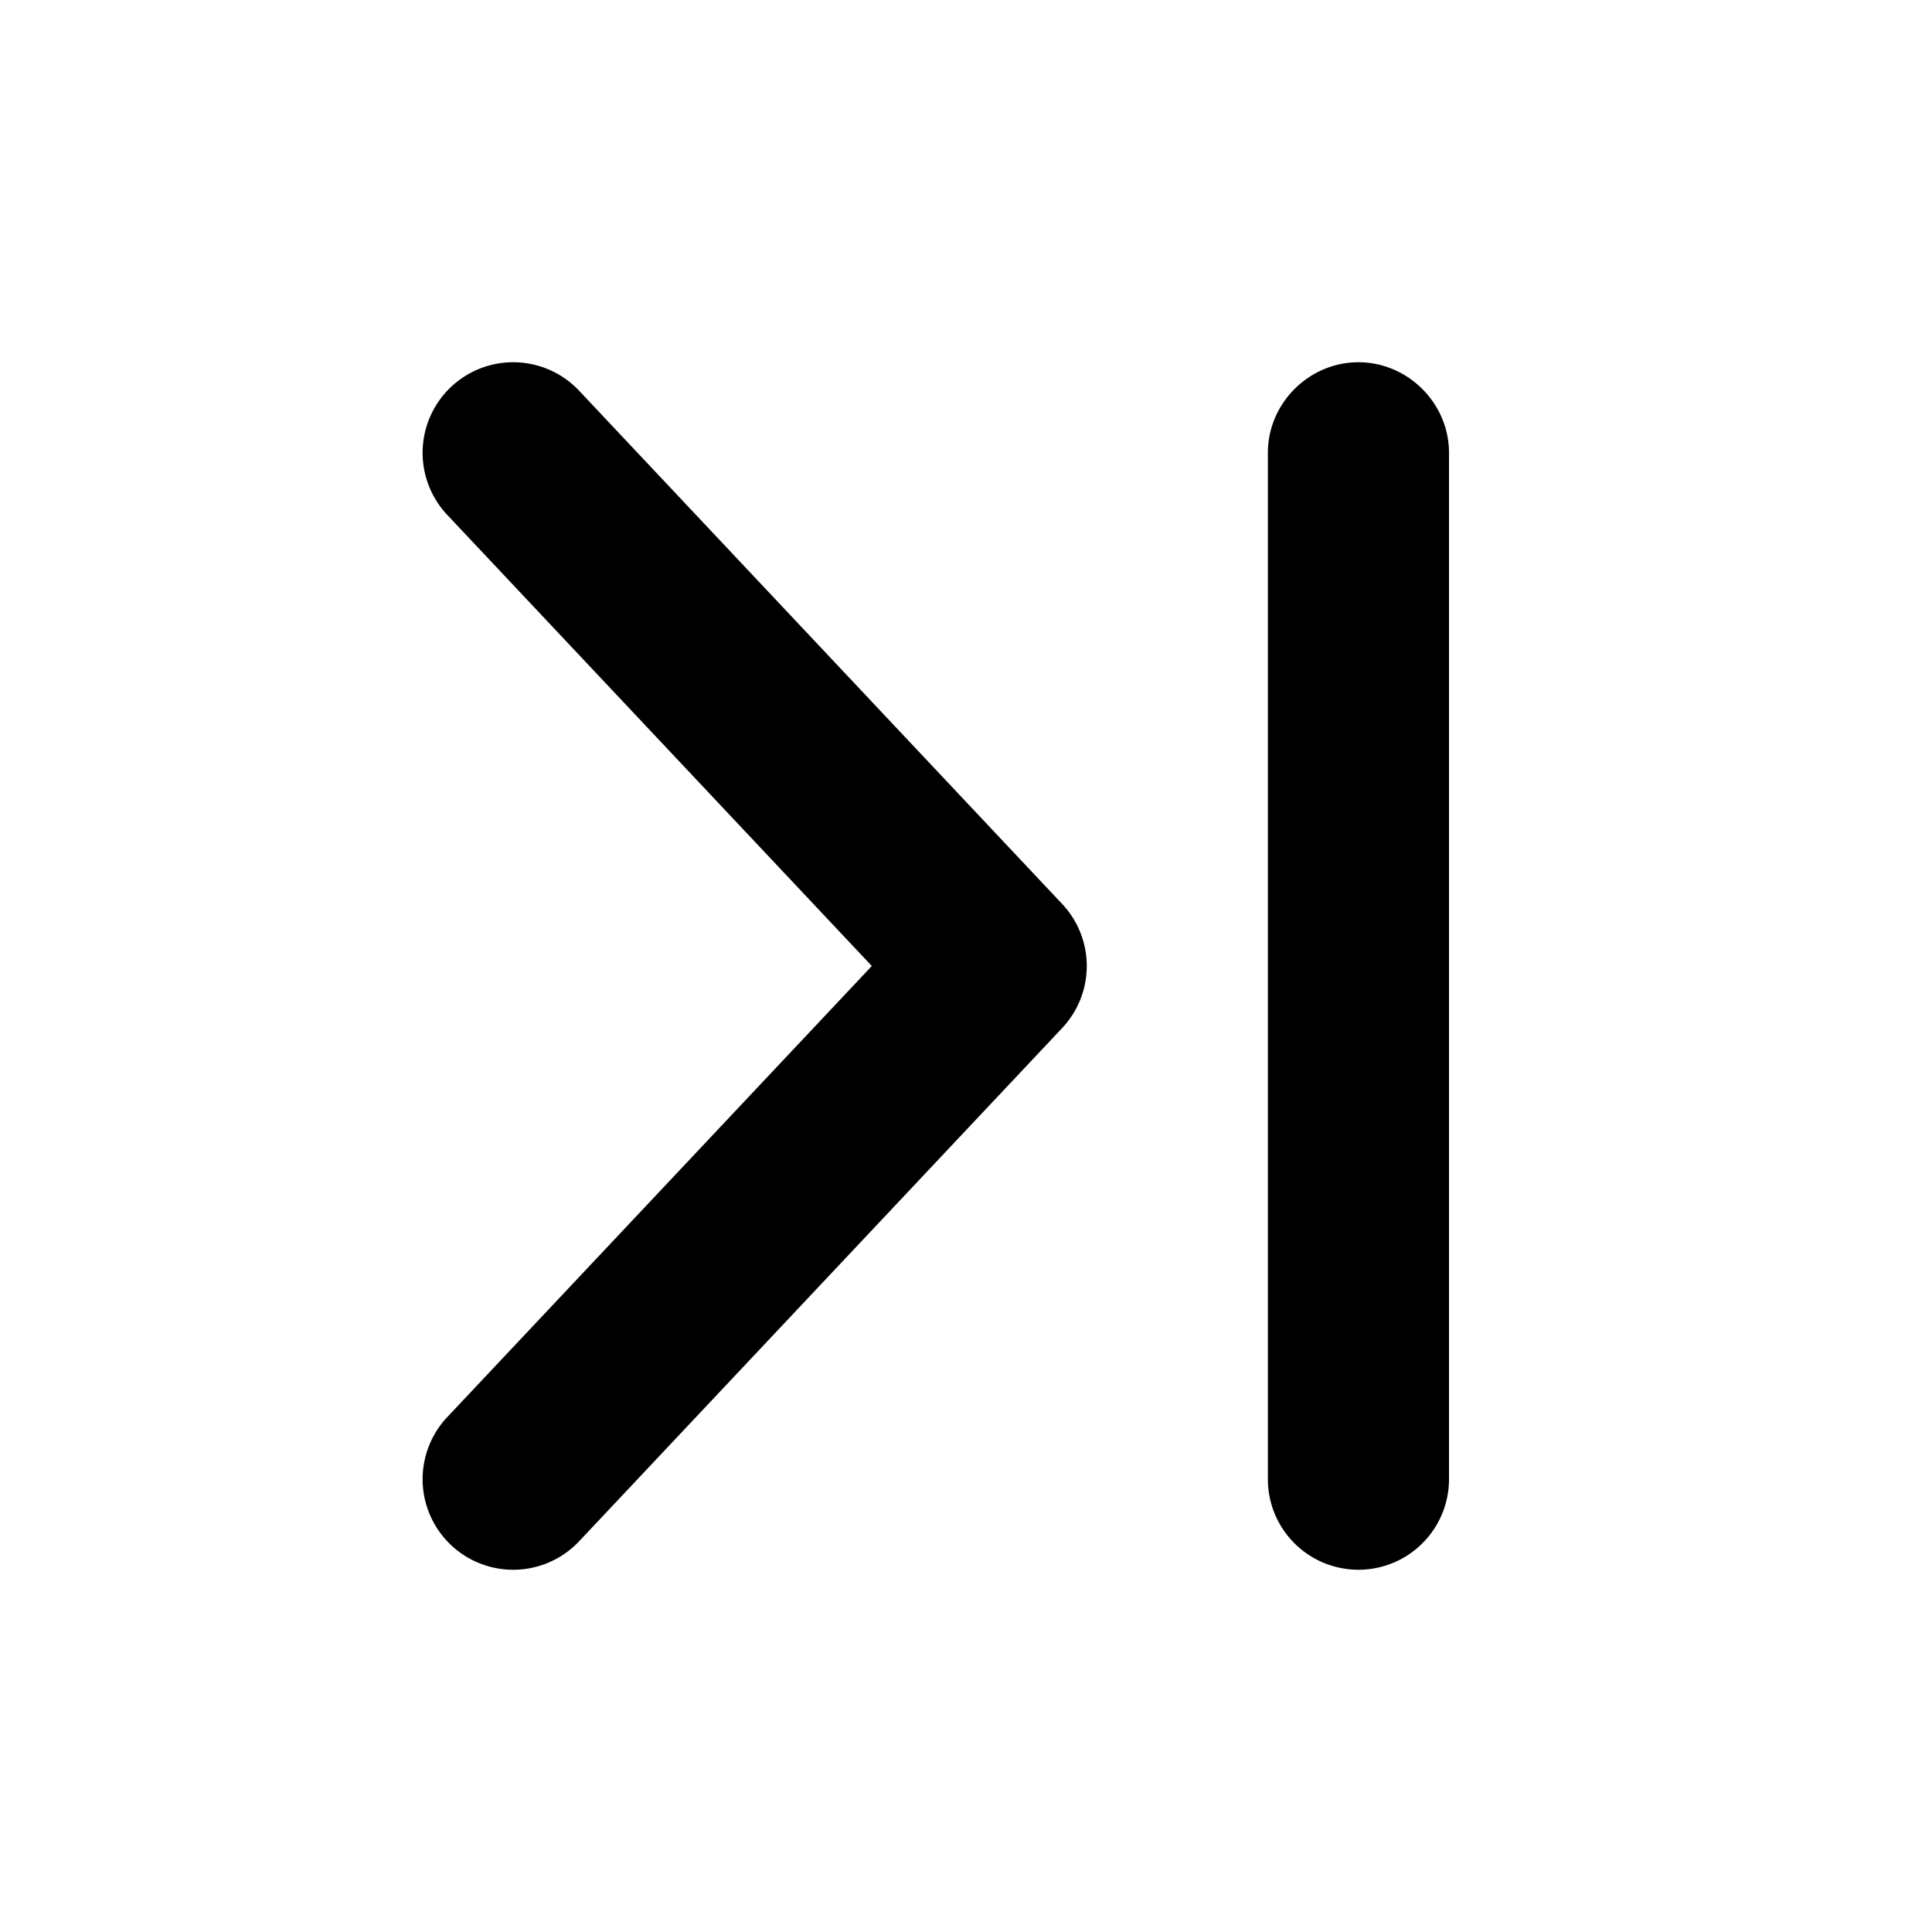
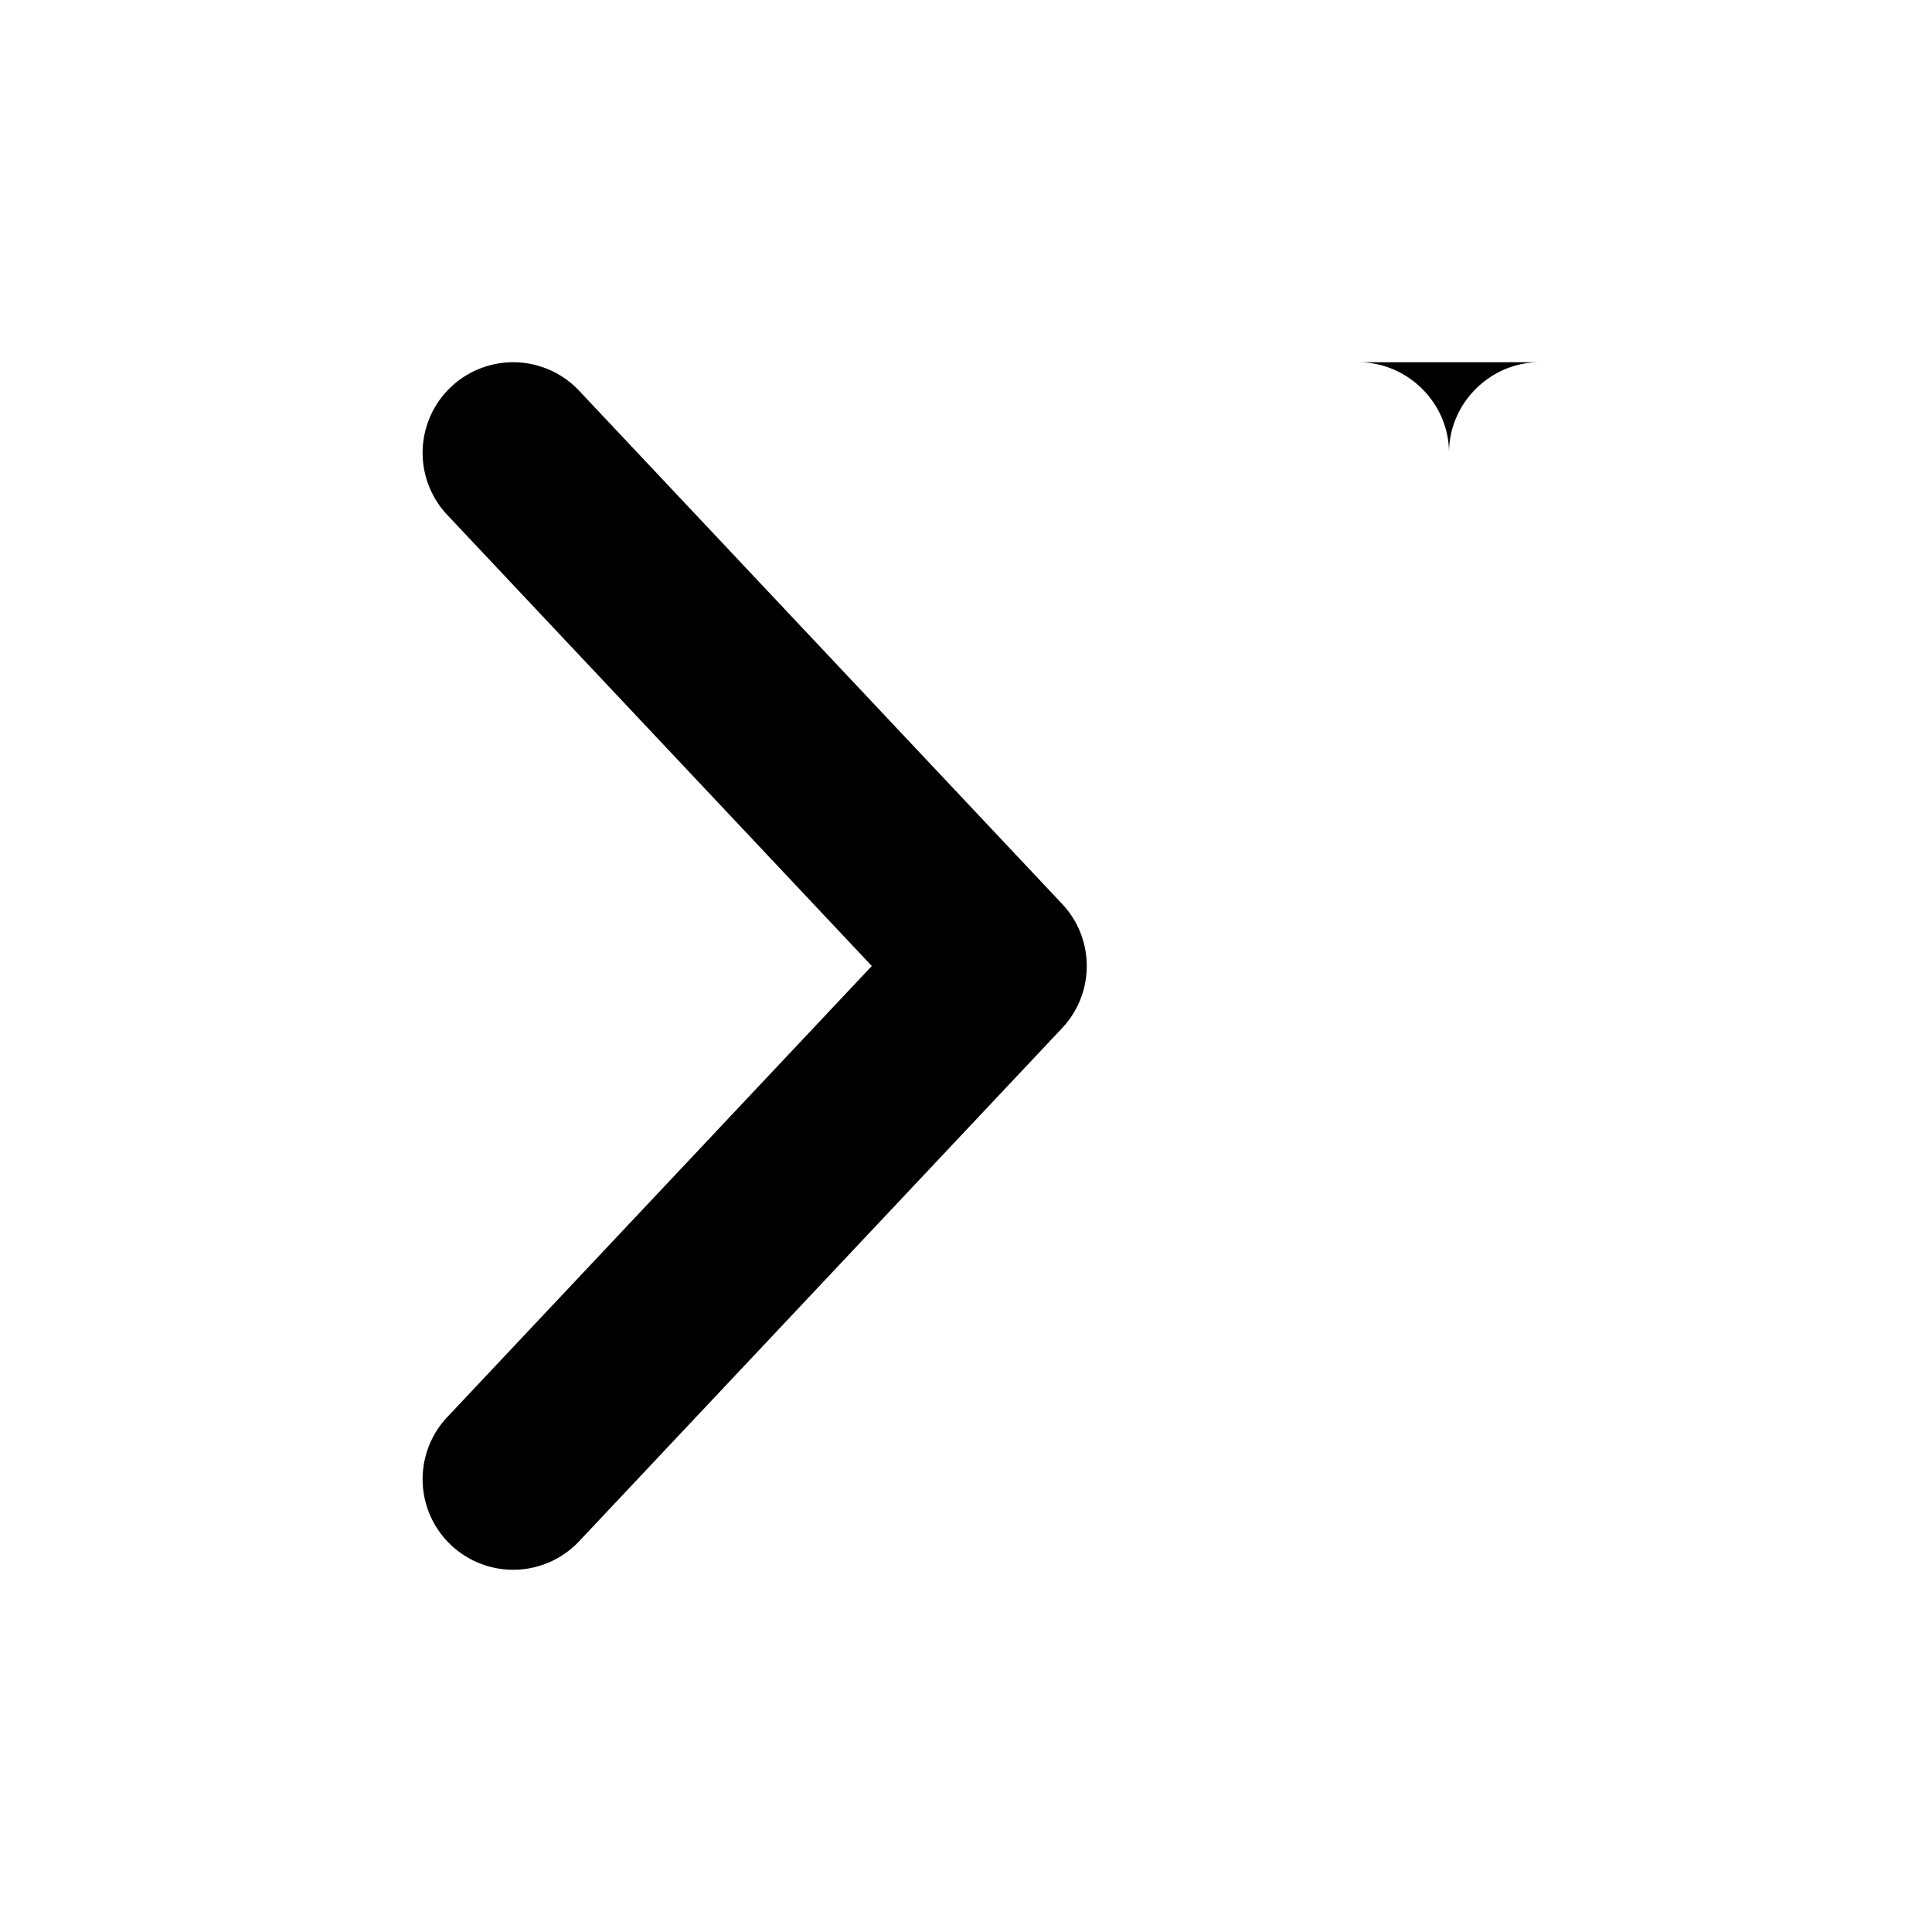
<svg xmlns="http://www.w3.org/2000/svg" width="16" height="16" viewBox="0 0 16 16">
-   <path d="M3.7 11.74a.75.75 0 1 0 1.1 1.02l4-4.25a.75.75 0 0 0 0-1.02l-4-4.25a.75.75 0 1 0-1.1 1.02L7.22 8 3.7 11.74ZM11.25 3c.41 0 .75.34.75.75v8.5a.75.75 0 0 1-1.5 0v-8.5c0-.41.34-.75.75-.75Z" />
+   <path d="M3.7 11.74a.75.75 0 1 0 1.1 1.02l4-4.25a.75.75 0 0 0 0-1.02l-4-4.25a.75.75 0 1 0-1.1 1.02L7.22 8 3.7 11.74ZM11.25 3c.41 0 .75.34.75.75v8.5v-8.5c0-.41.34-.75.75-.75Z" />
</svg>